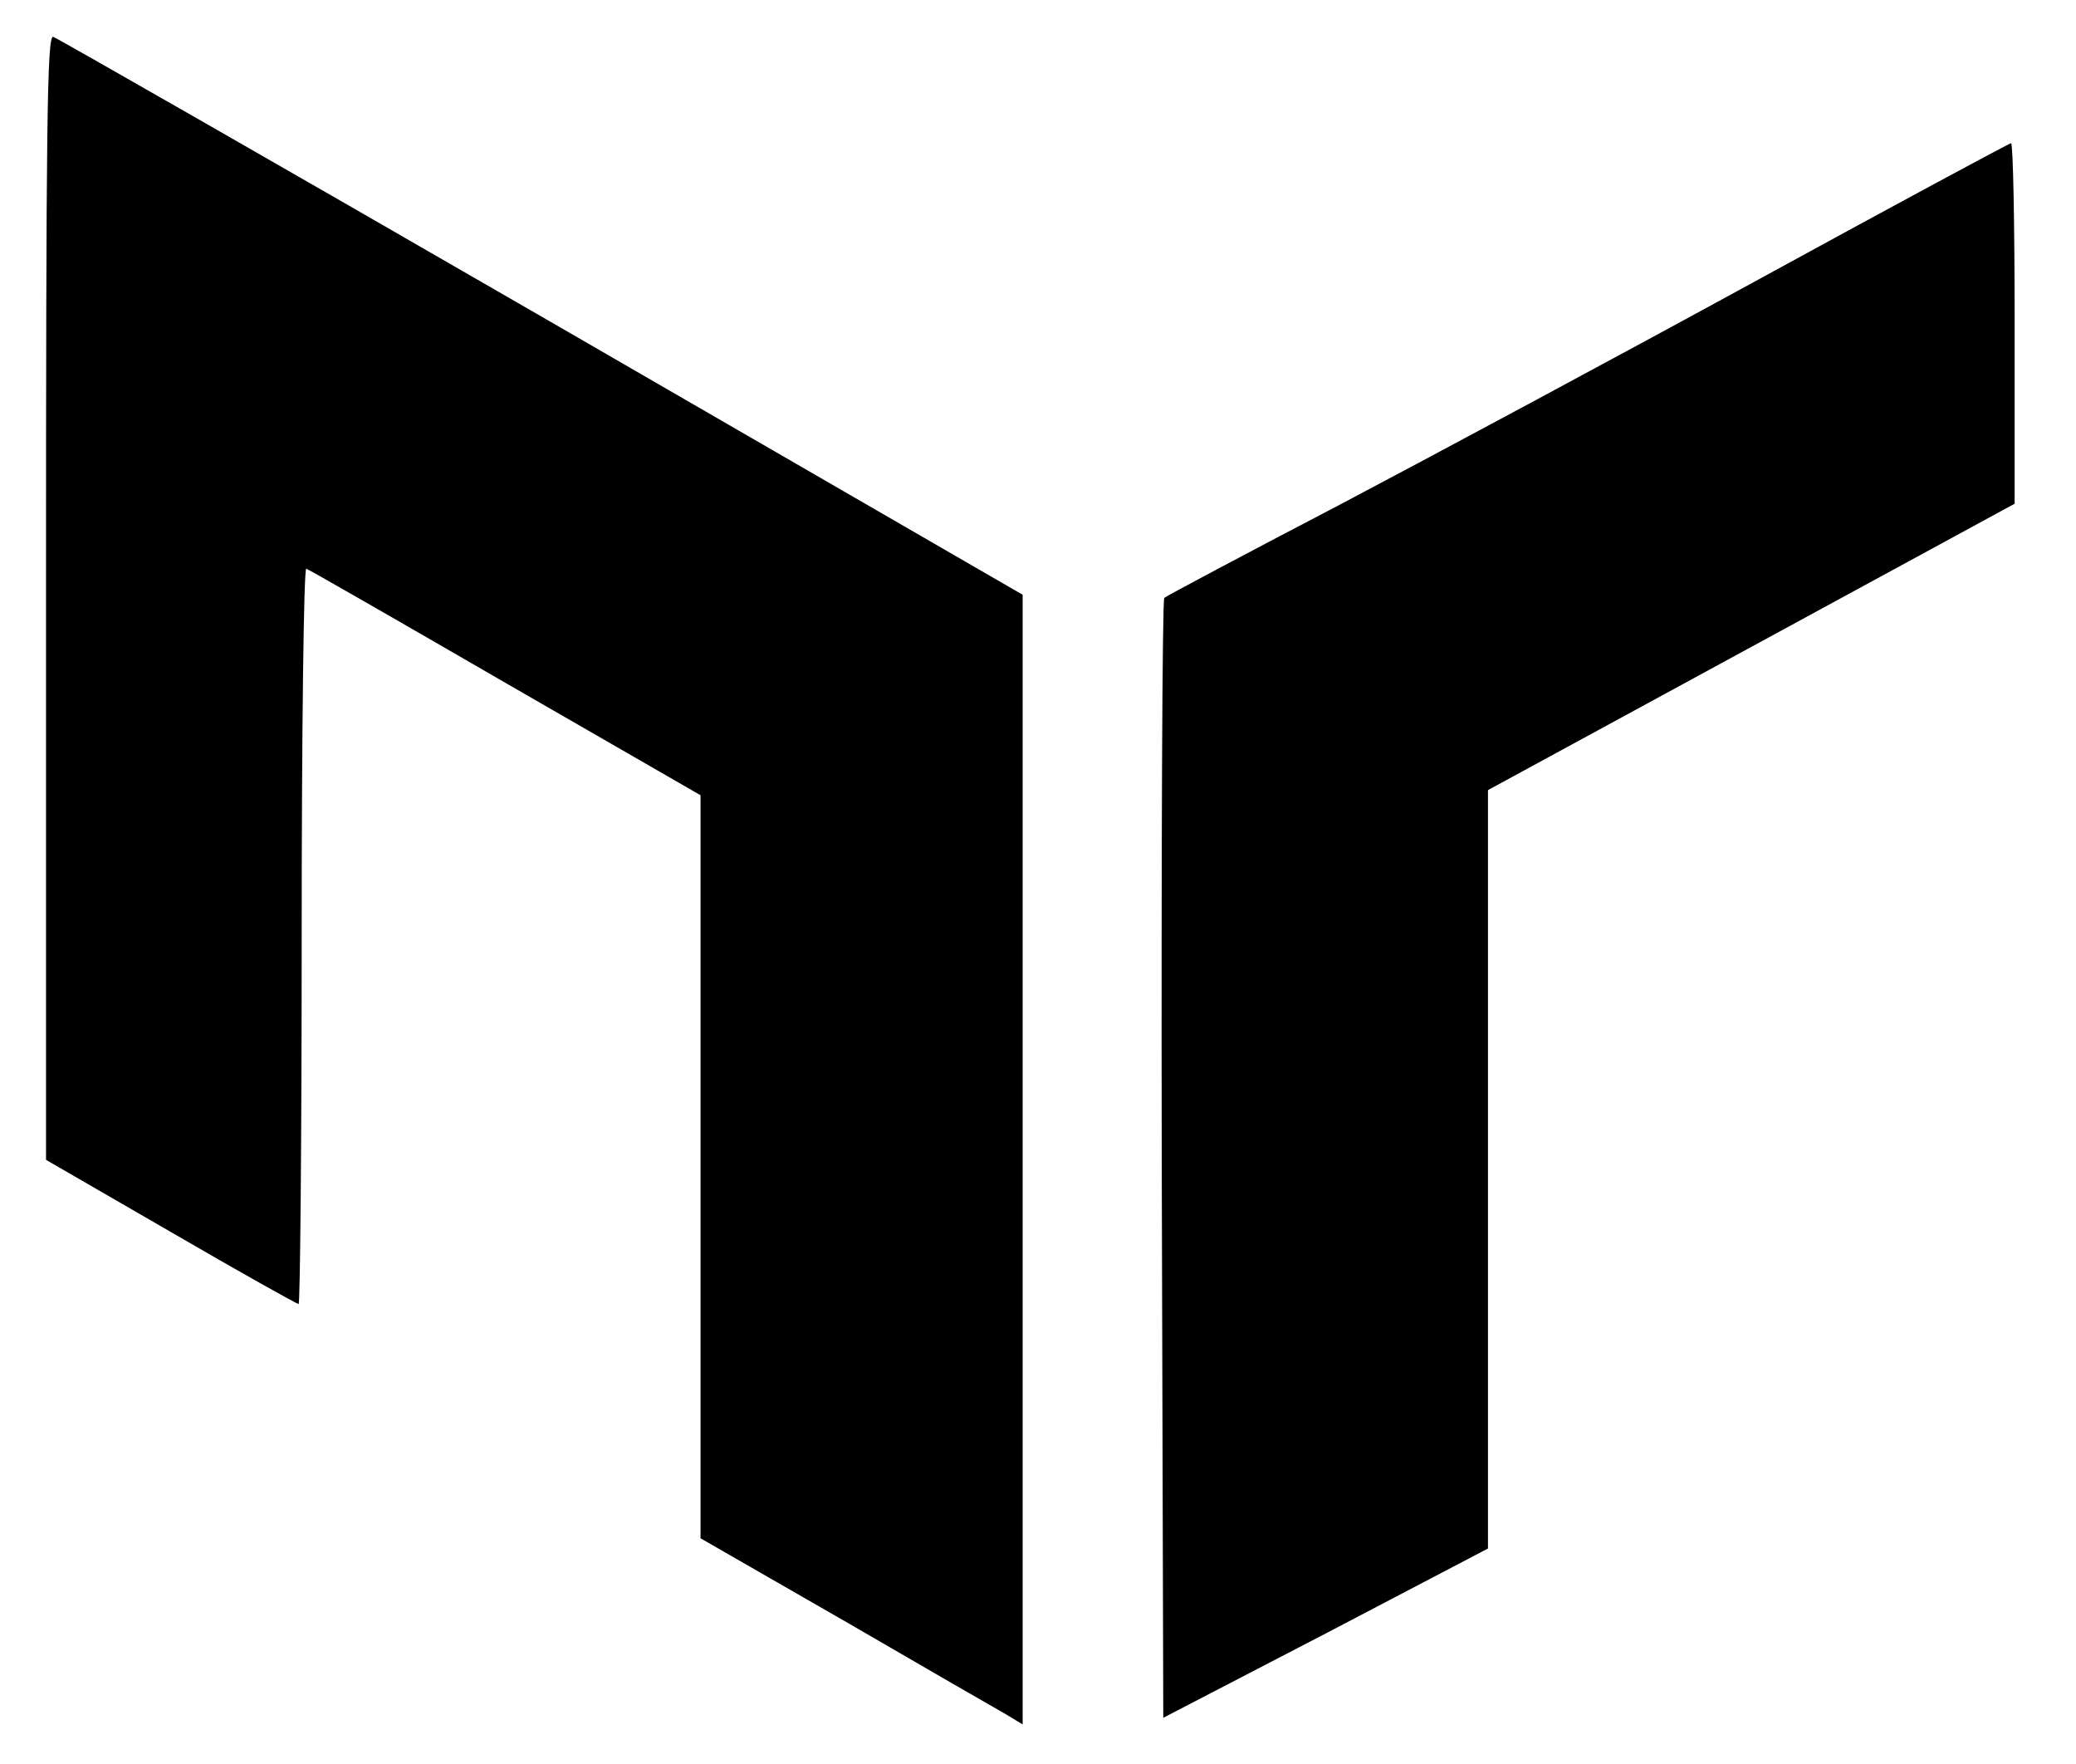
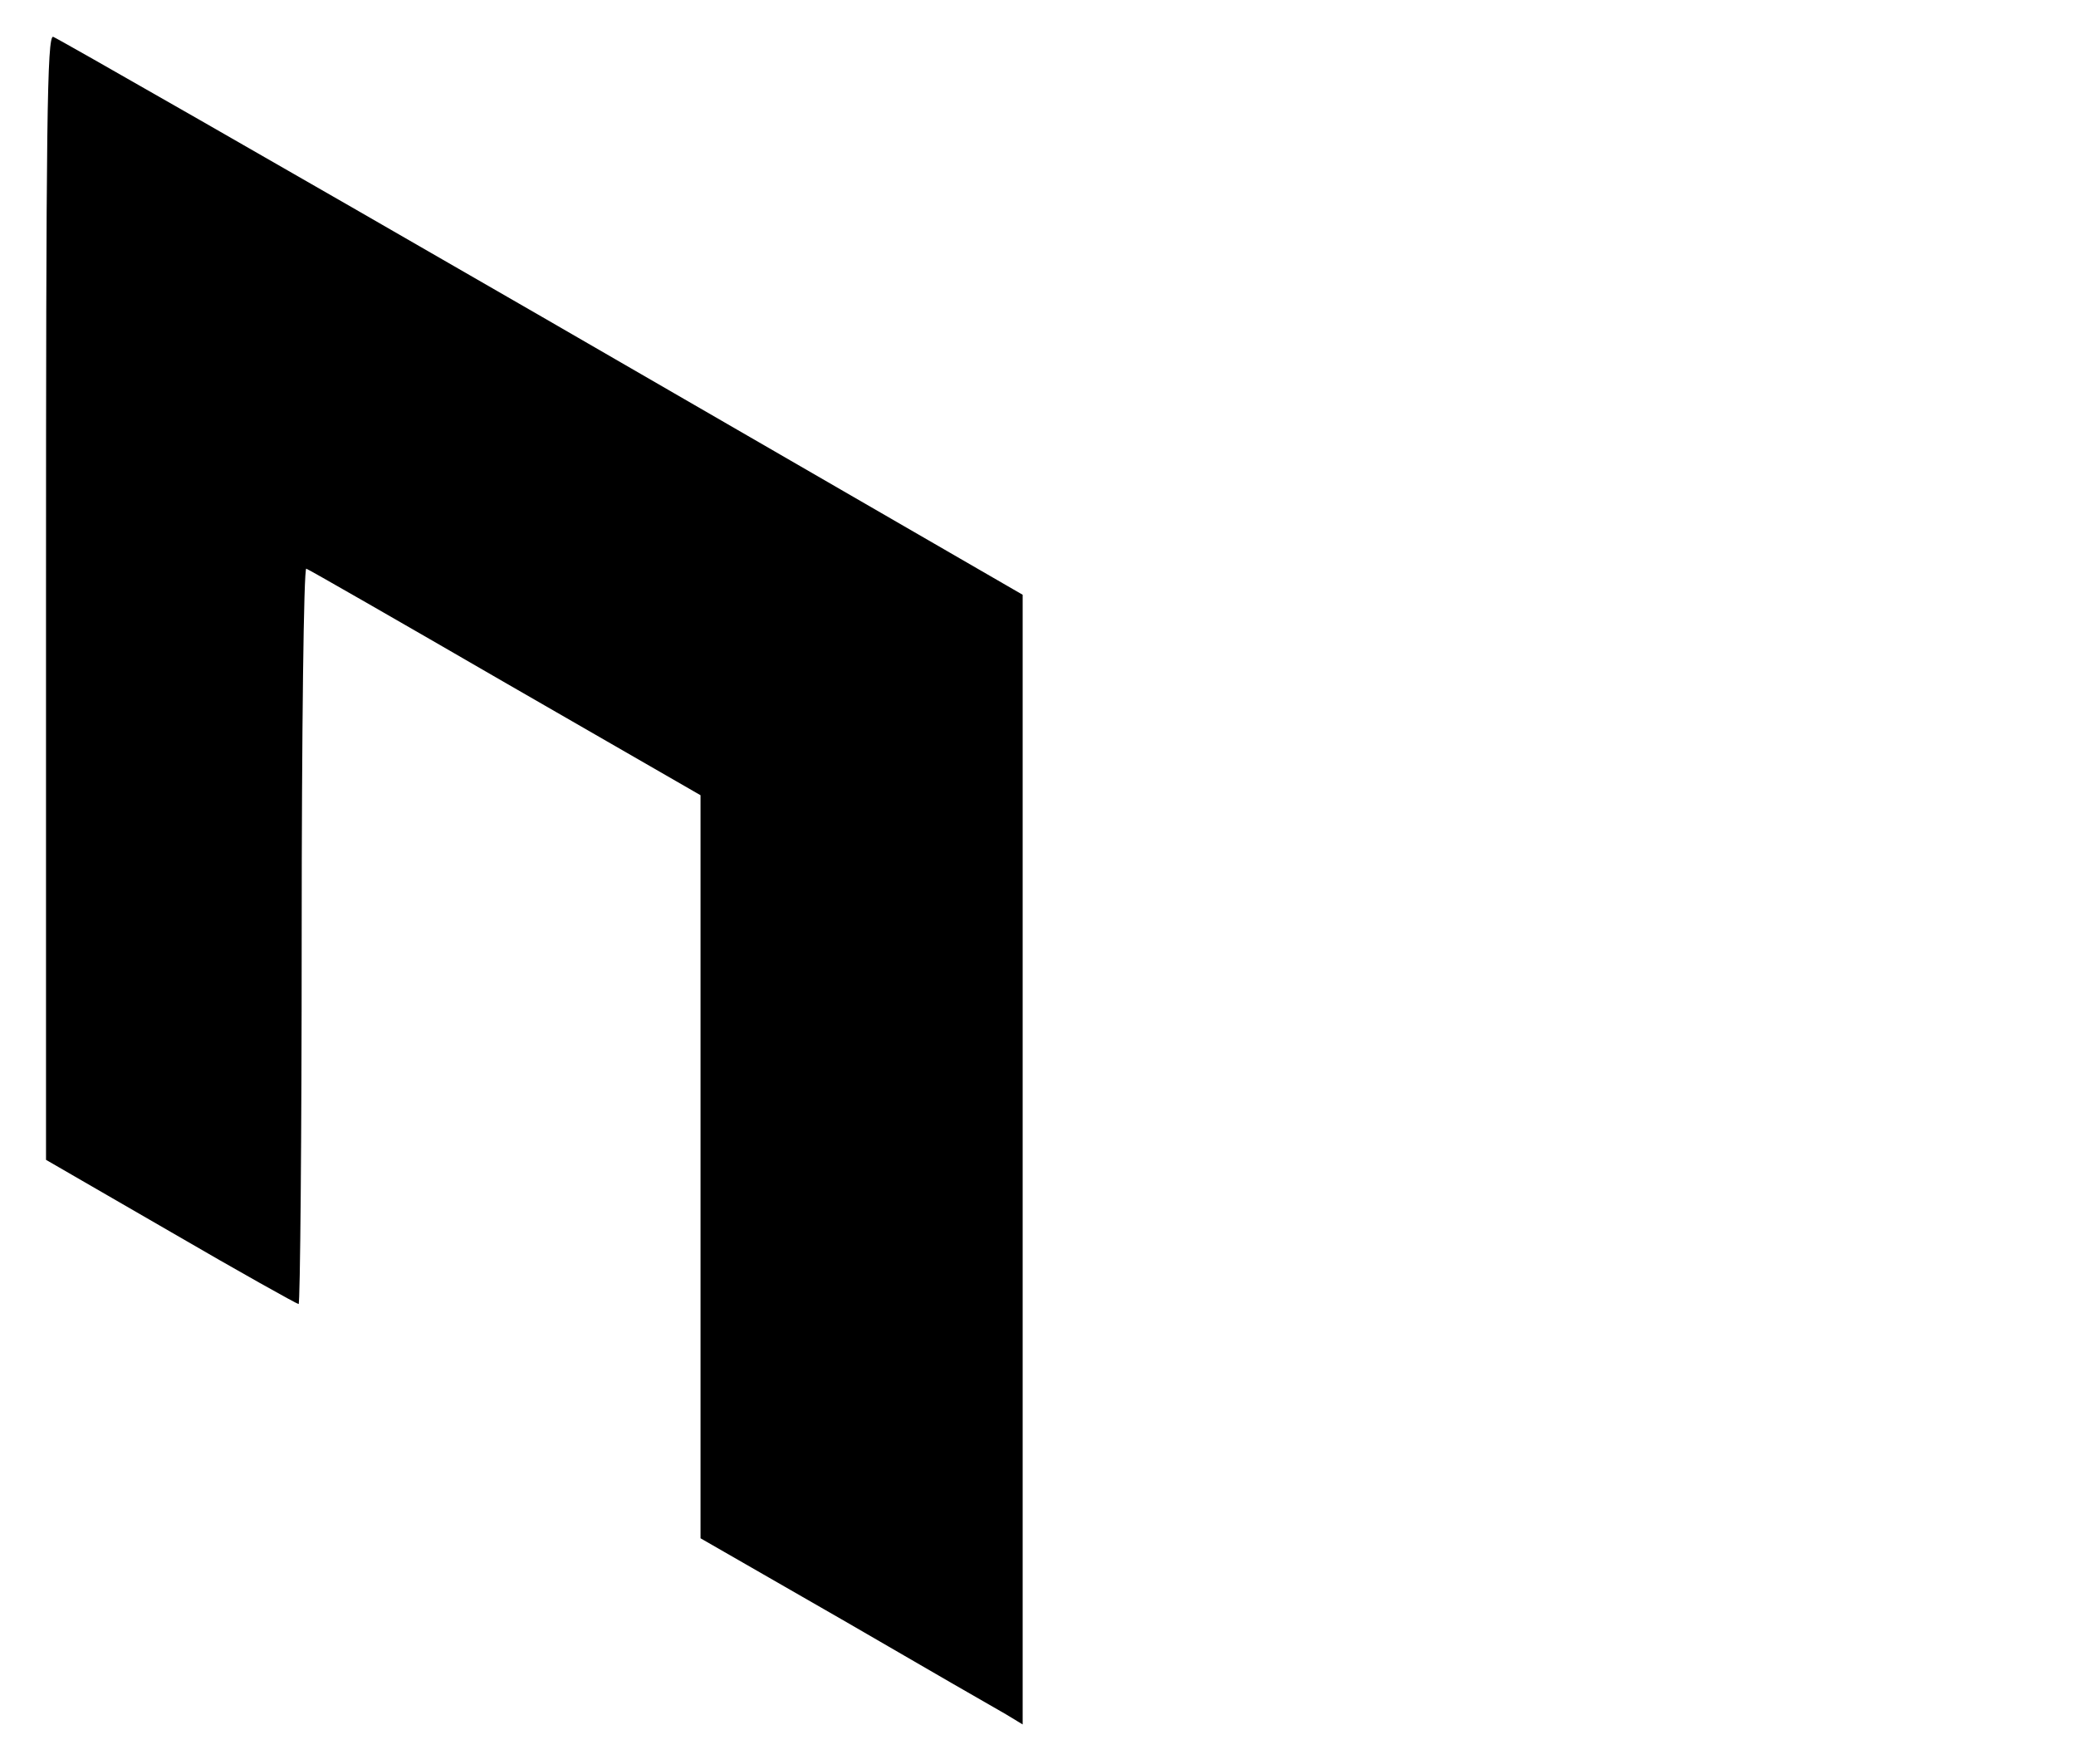
<svg xmlns="http://www.w3.org/2000/svg" width="406pt" height="345pt" version="1.0" viewBox="0 0 406 345" preserveAspectRatio="xMinYMin">
  <g transform="translate(0 345) scale(.1 -.1)">
    <path d="m90 2282v-1100l244-141c134-78 247-141 250-141s6 324 6 721c0 396 4 719 9 717 4-1 180-102 389-223l382-220v-726-727l282-162c155-90 297-172 315-182l33-20v1104 1105l-941 544c-518 299-948 545-955 547-12 3-14-168-14-1096z" />
-     <path d="m3440 2904c-267-146-636-344-820-441-184-96-338-178-343-182-4-4-6-498-5-1099l3-1091 318 165 317 166v741 742l1030 560v353c0 193-3 352-7 352-5-1-226-120-493-266z" />
  </g>
</svg>